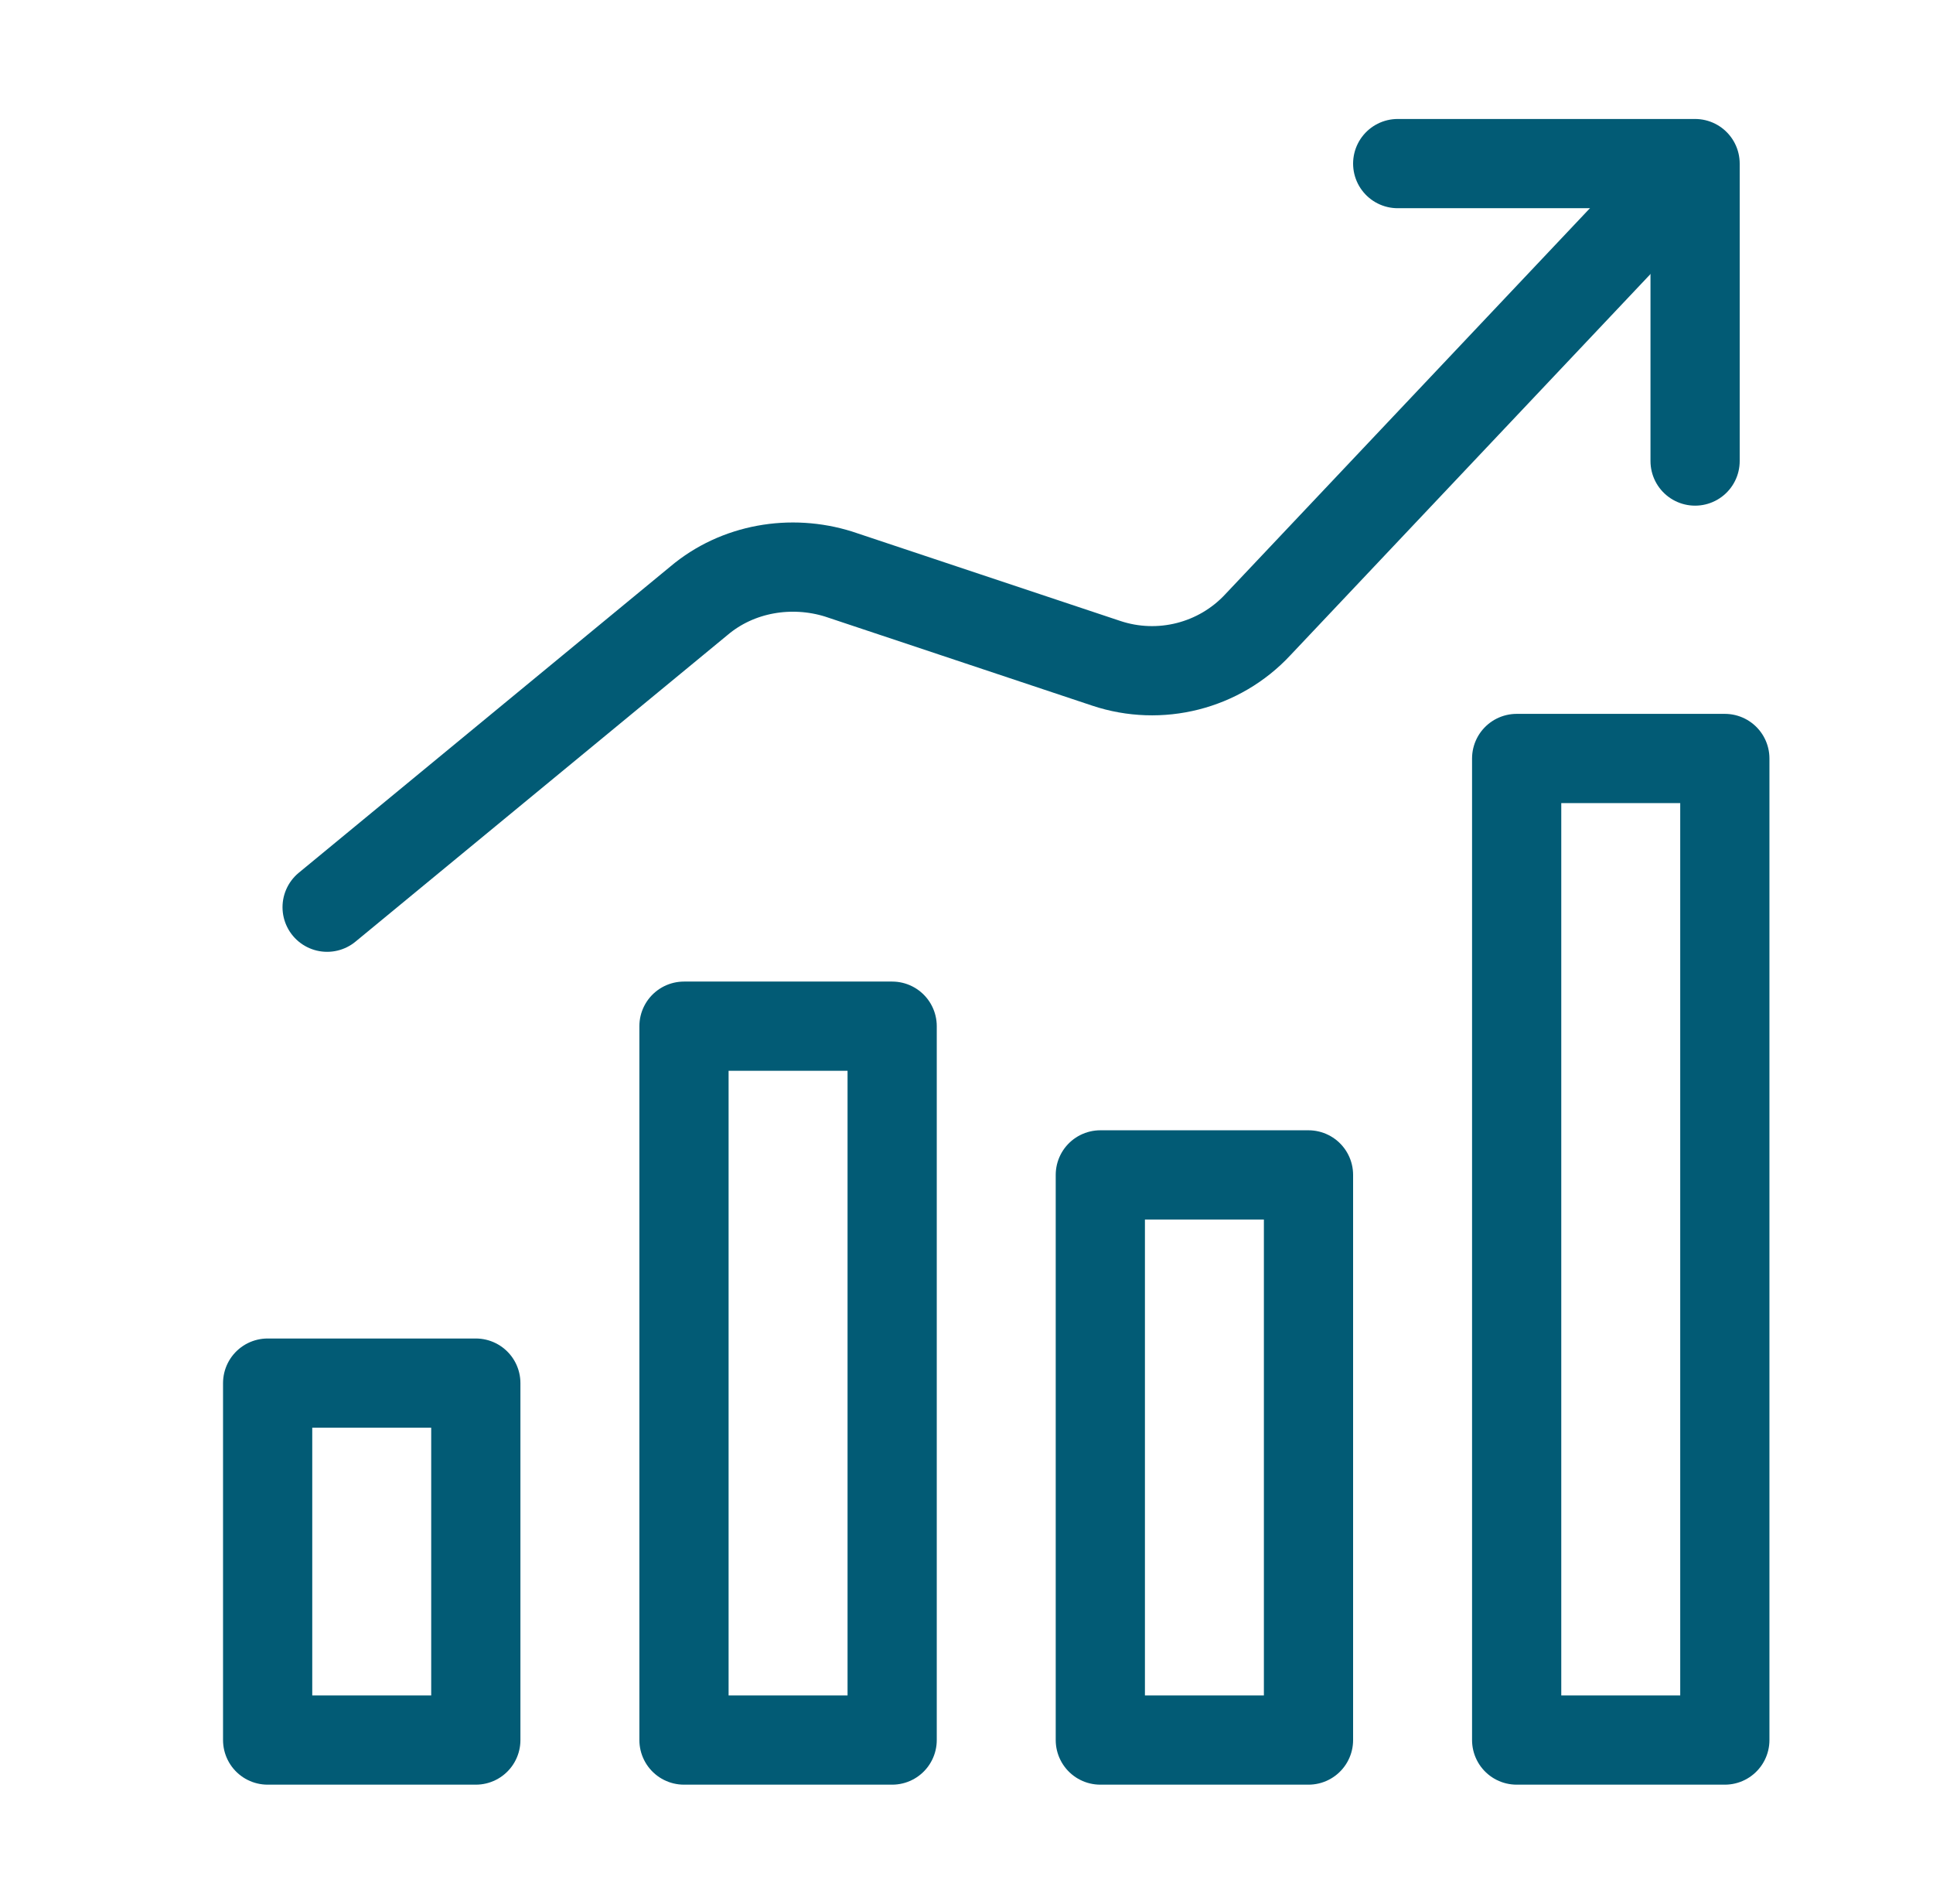
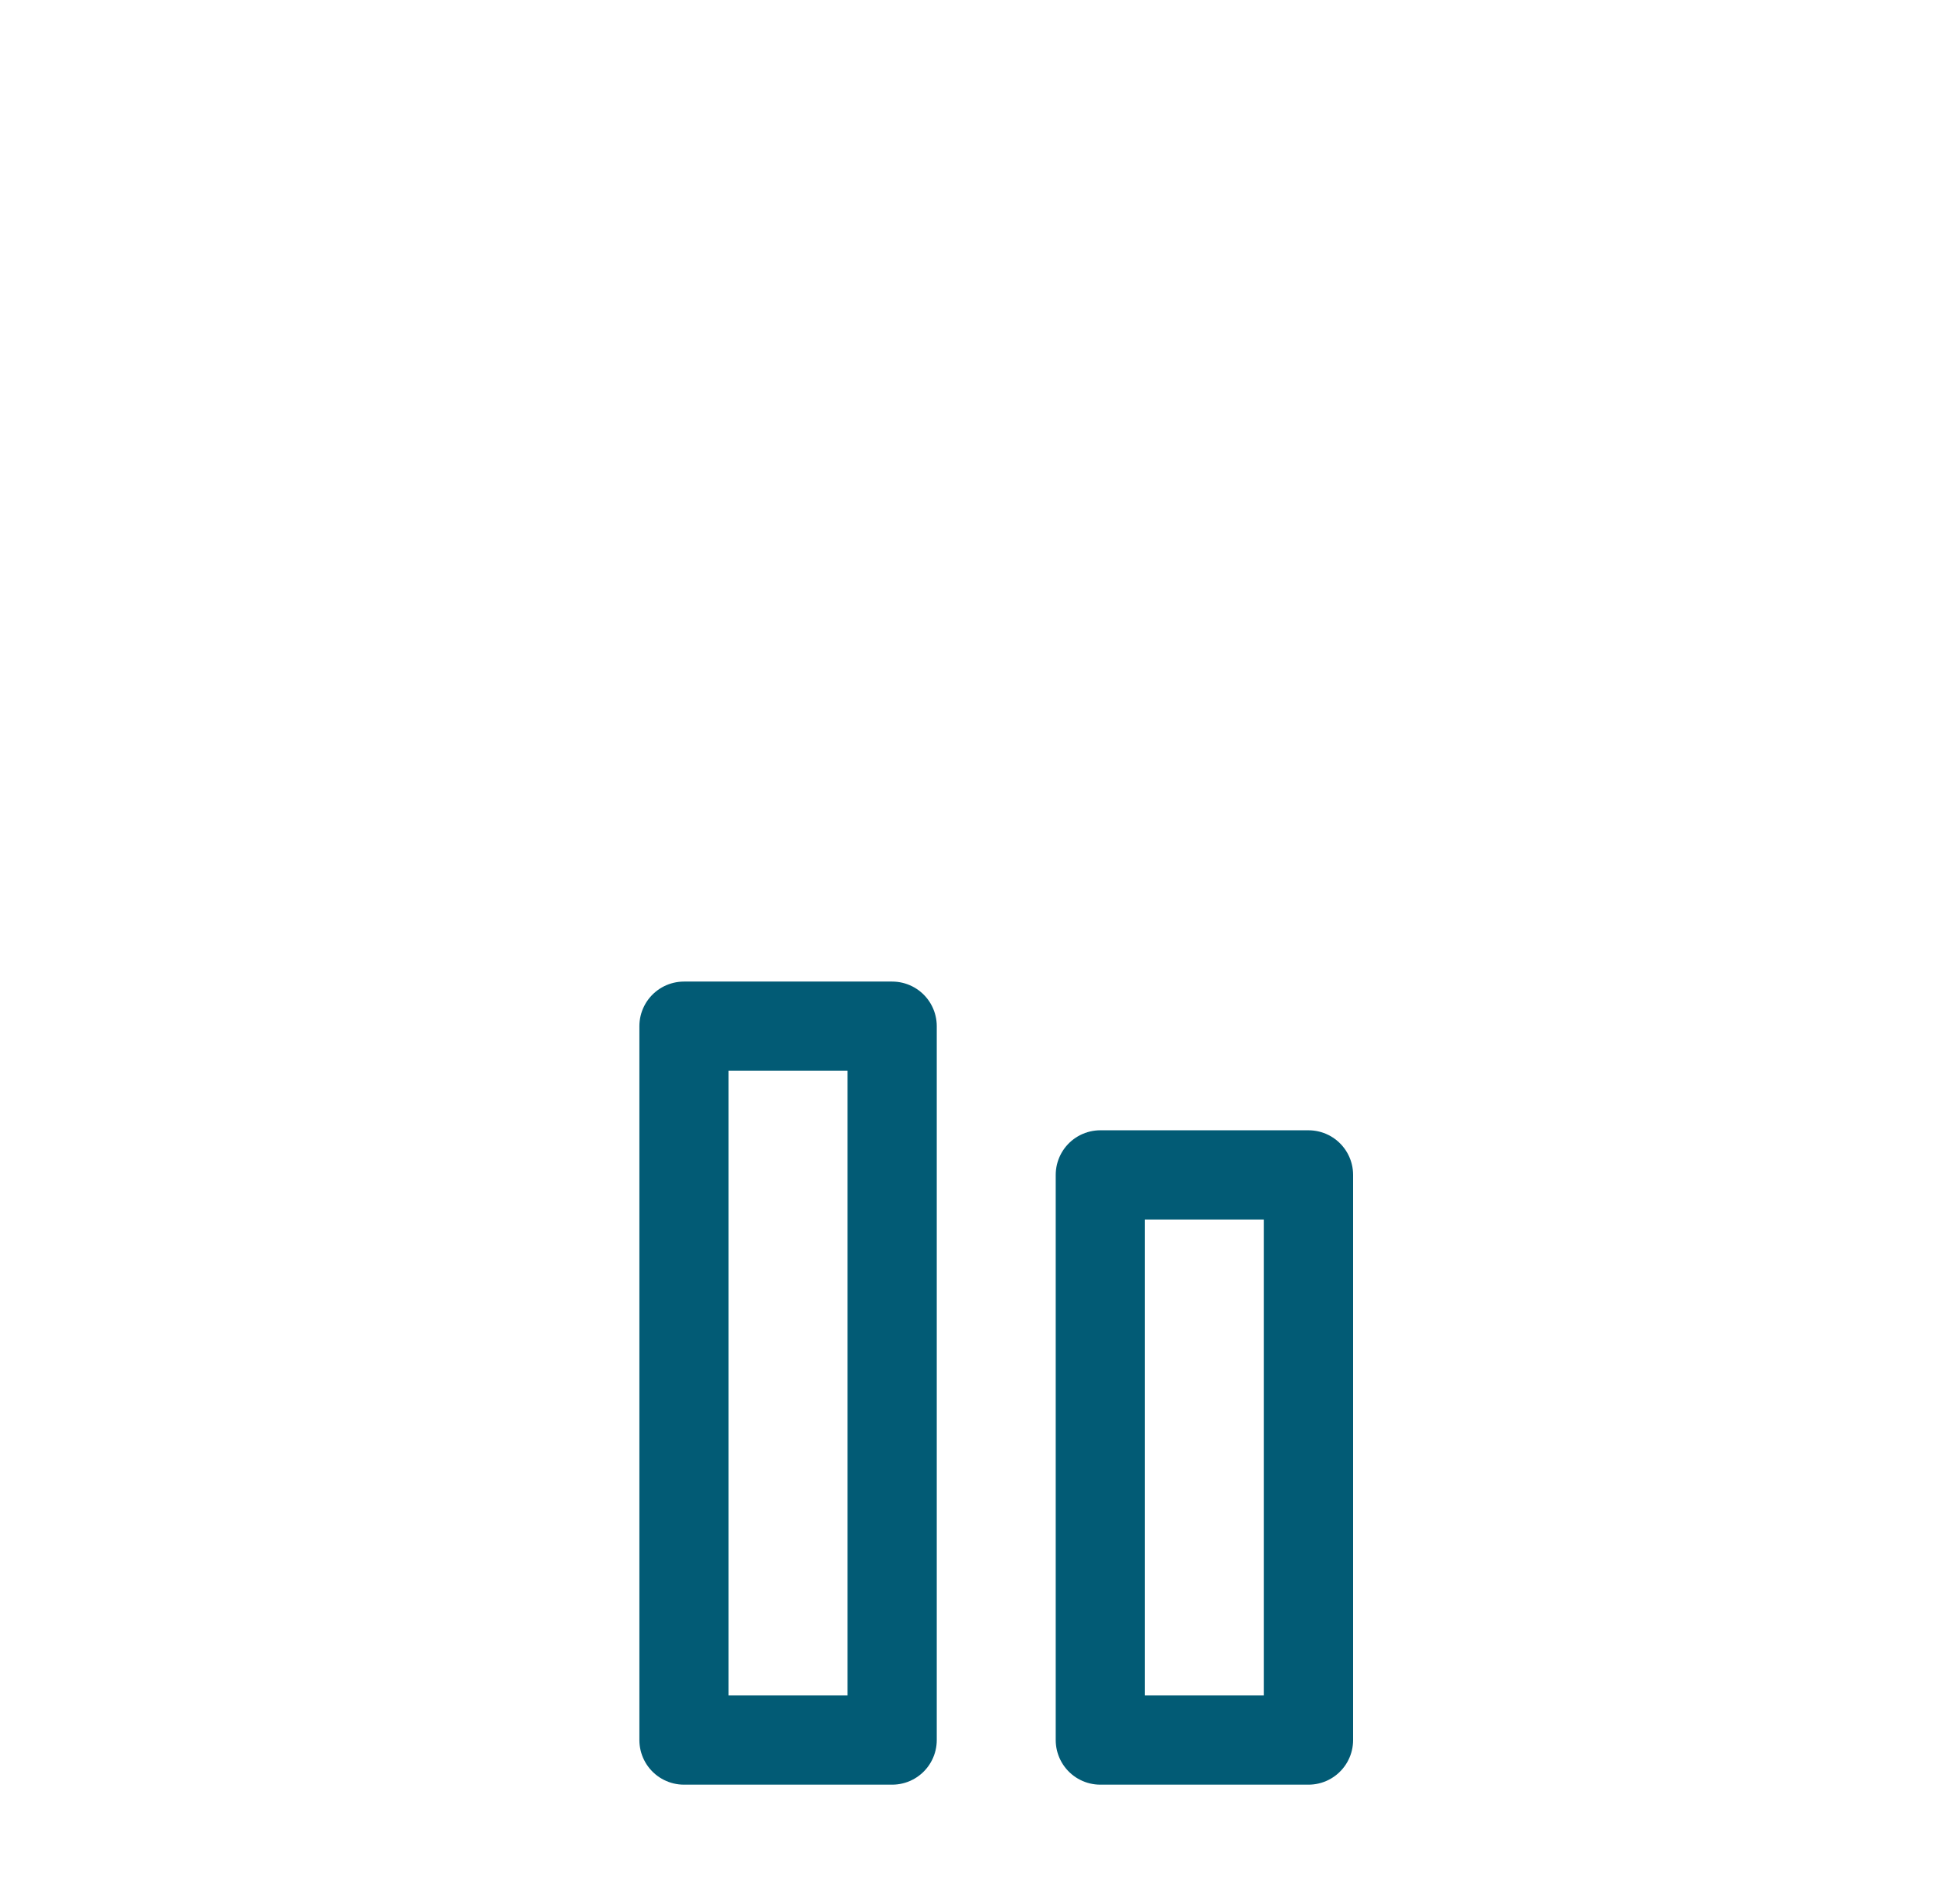
<svg xmlns="http://www.w3.org/2000/svg" width="65" height="64" viewBox="0 0 65 64" fill="none">
-   <path d="M56 6.5L42.3 21C41 22.4 39 22.9 37.2 22.3L28.2 19.3C26.6 18.8 24.8 19.1 23.5 20.2L11 30.5" stroke="#025B75" stroke-width="3" stroke-linecap="round" stroke-linejoin="round" />
-   <path d="M47 5.5H57V15.5" stroke="#025B75" stroke-width="3" stroke-linecap="round" stroke-linejoin="round" />
-   <path d="M16 46.5H9V58.5H16V46.5Z" stroke="#025B75" stroke-width="3" stroke-linecap="round" stroke-linejoin="round" />
  <path d="M30 34.5H23V58.5H30V34.5Z" stroke="#025B75" stroke-width="3" stroke-linecap="round" stroke-linejoin="round" />
  <path d="M44 39.5H37V58.5H44V39.5Z" stroke="#025B75" stroke-width="3" stroke-linecap="round" stroke-linejoin="round" />
-   <path d="M58 25.5H51V58.5H58V25.5Z" stroke="#025B75" stroke-width="3" stroke-linecap="round" stroke-linejoin="round" />
</svg>